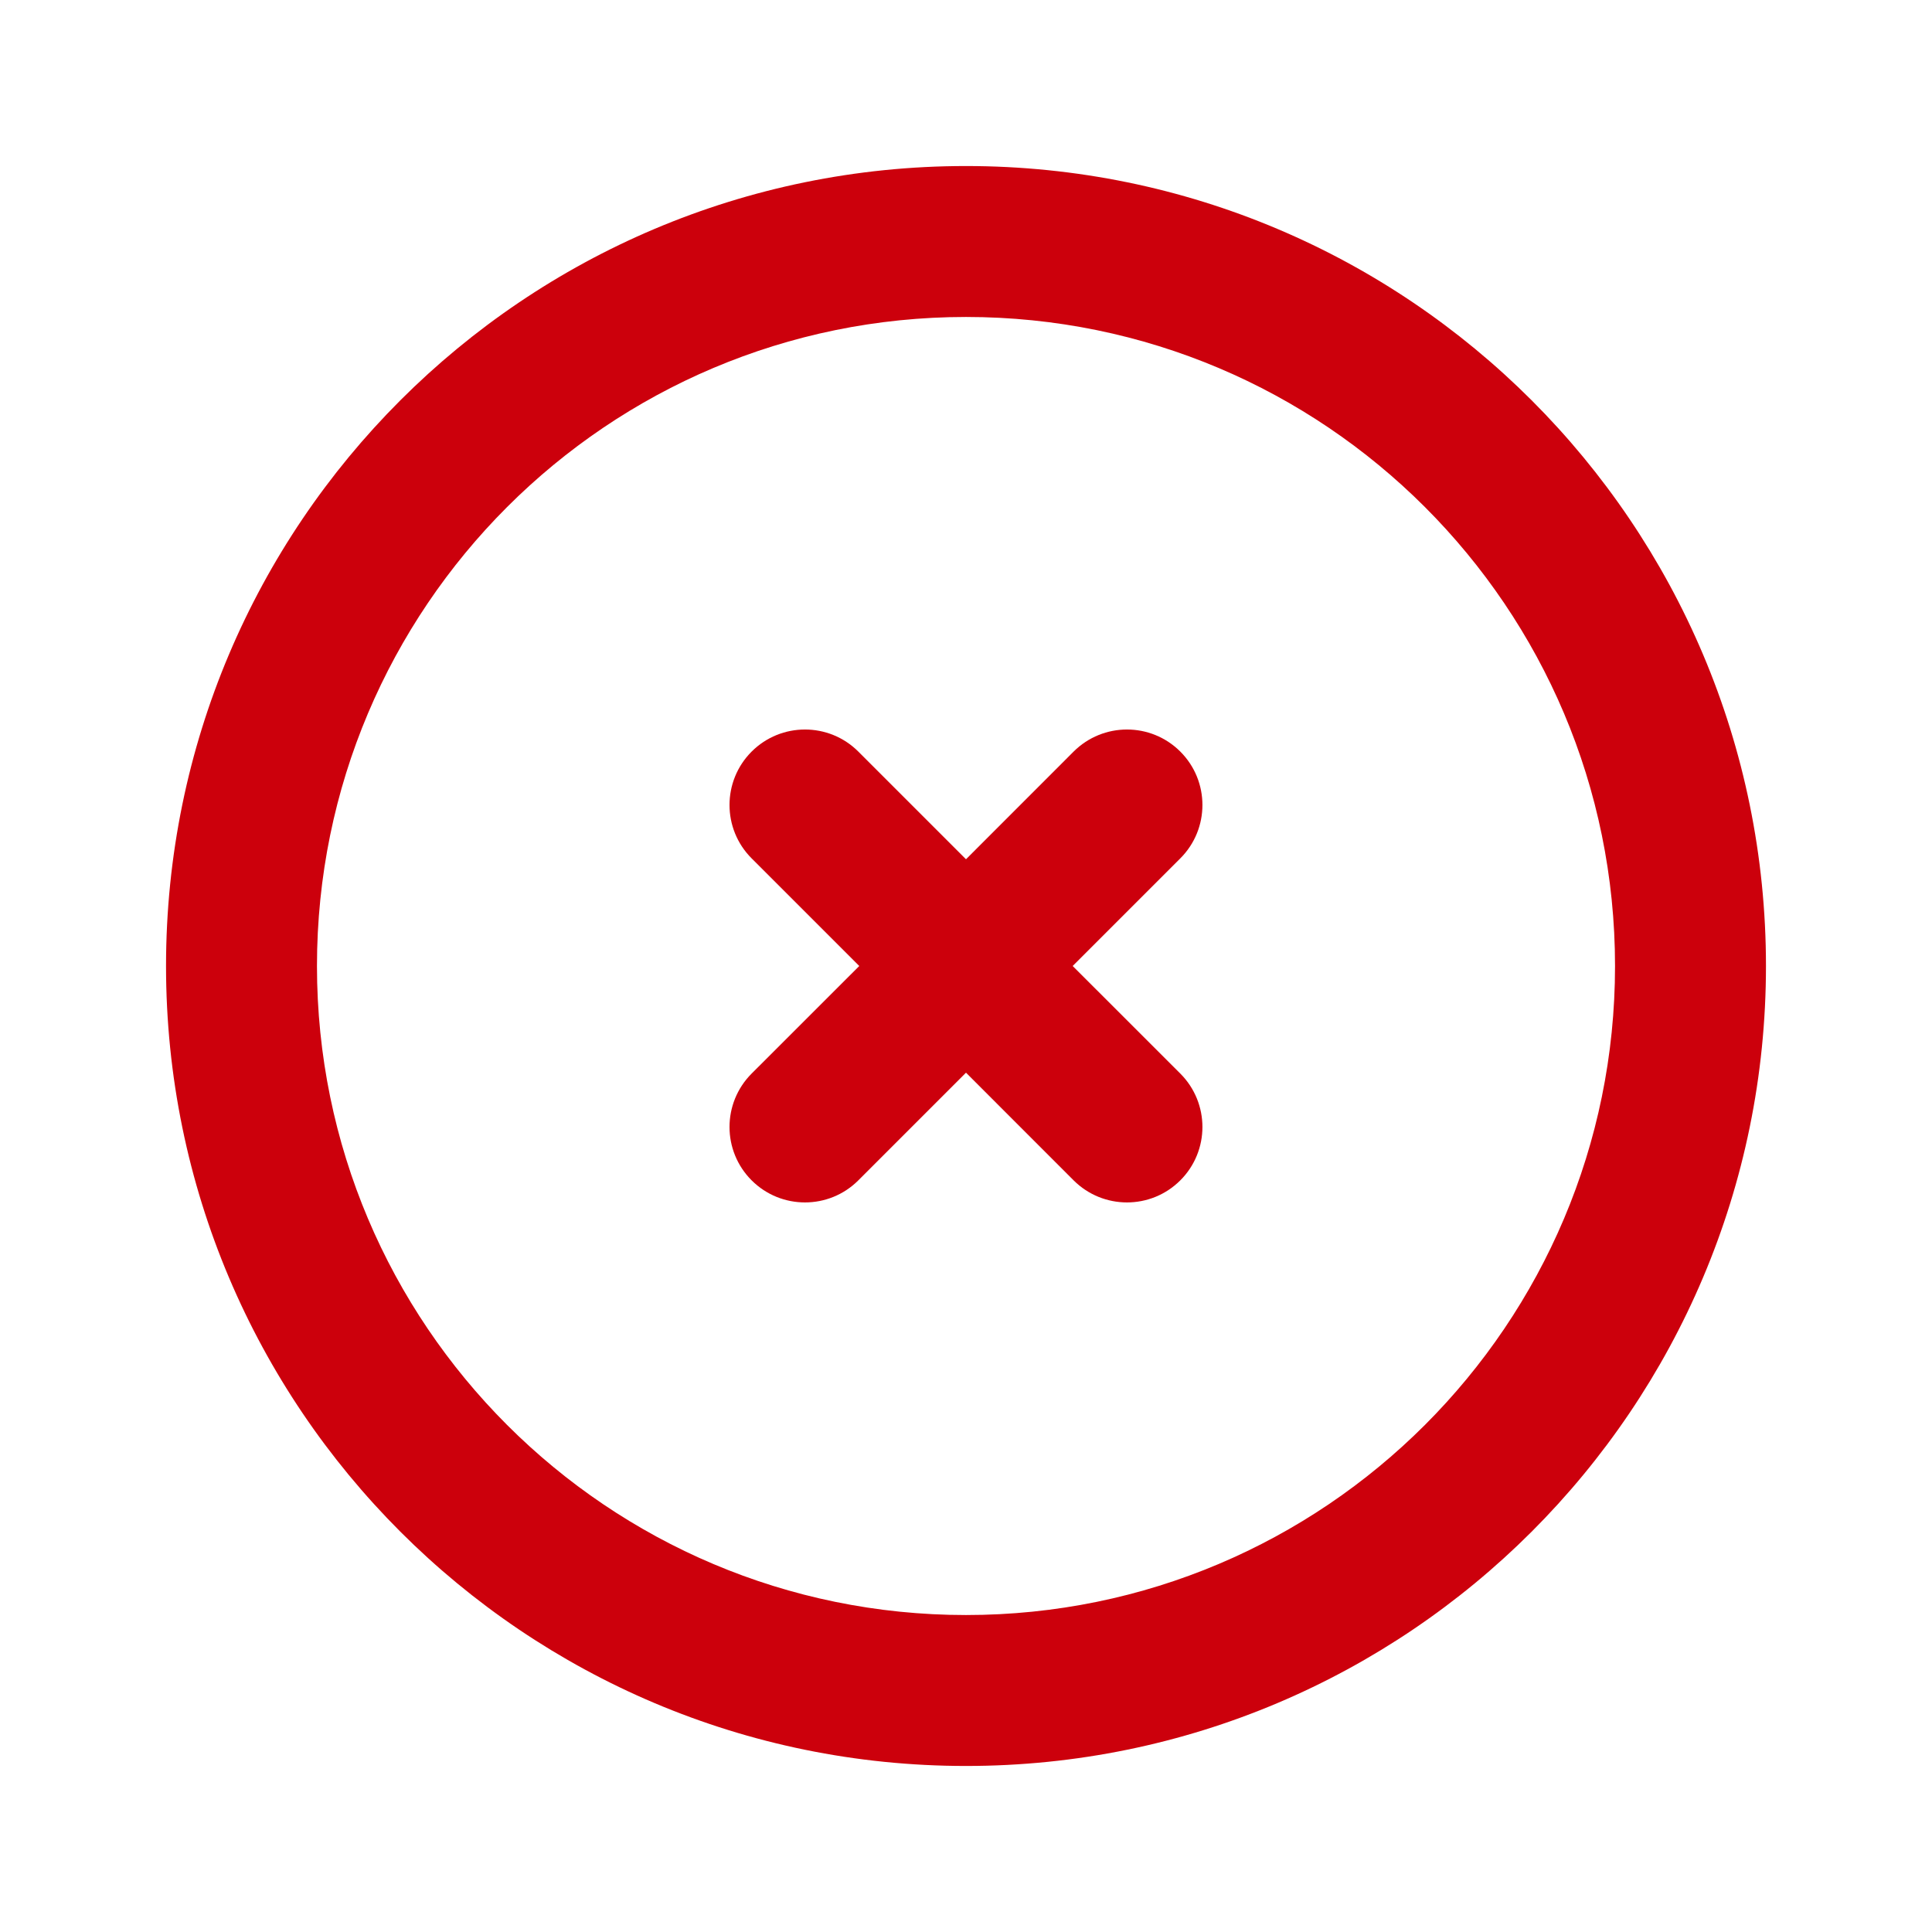
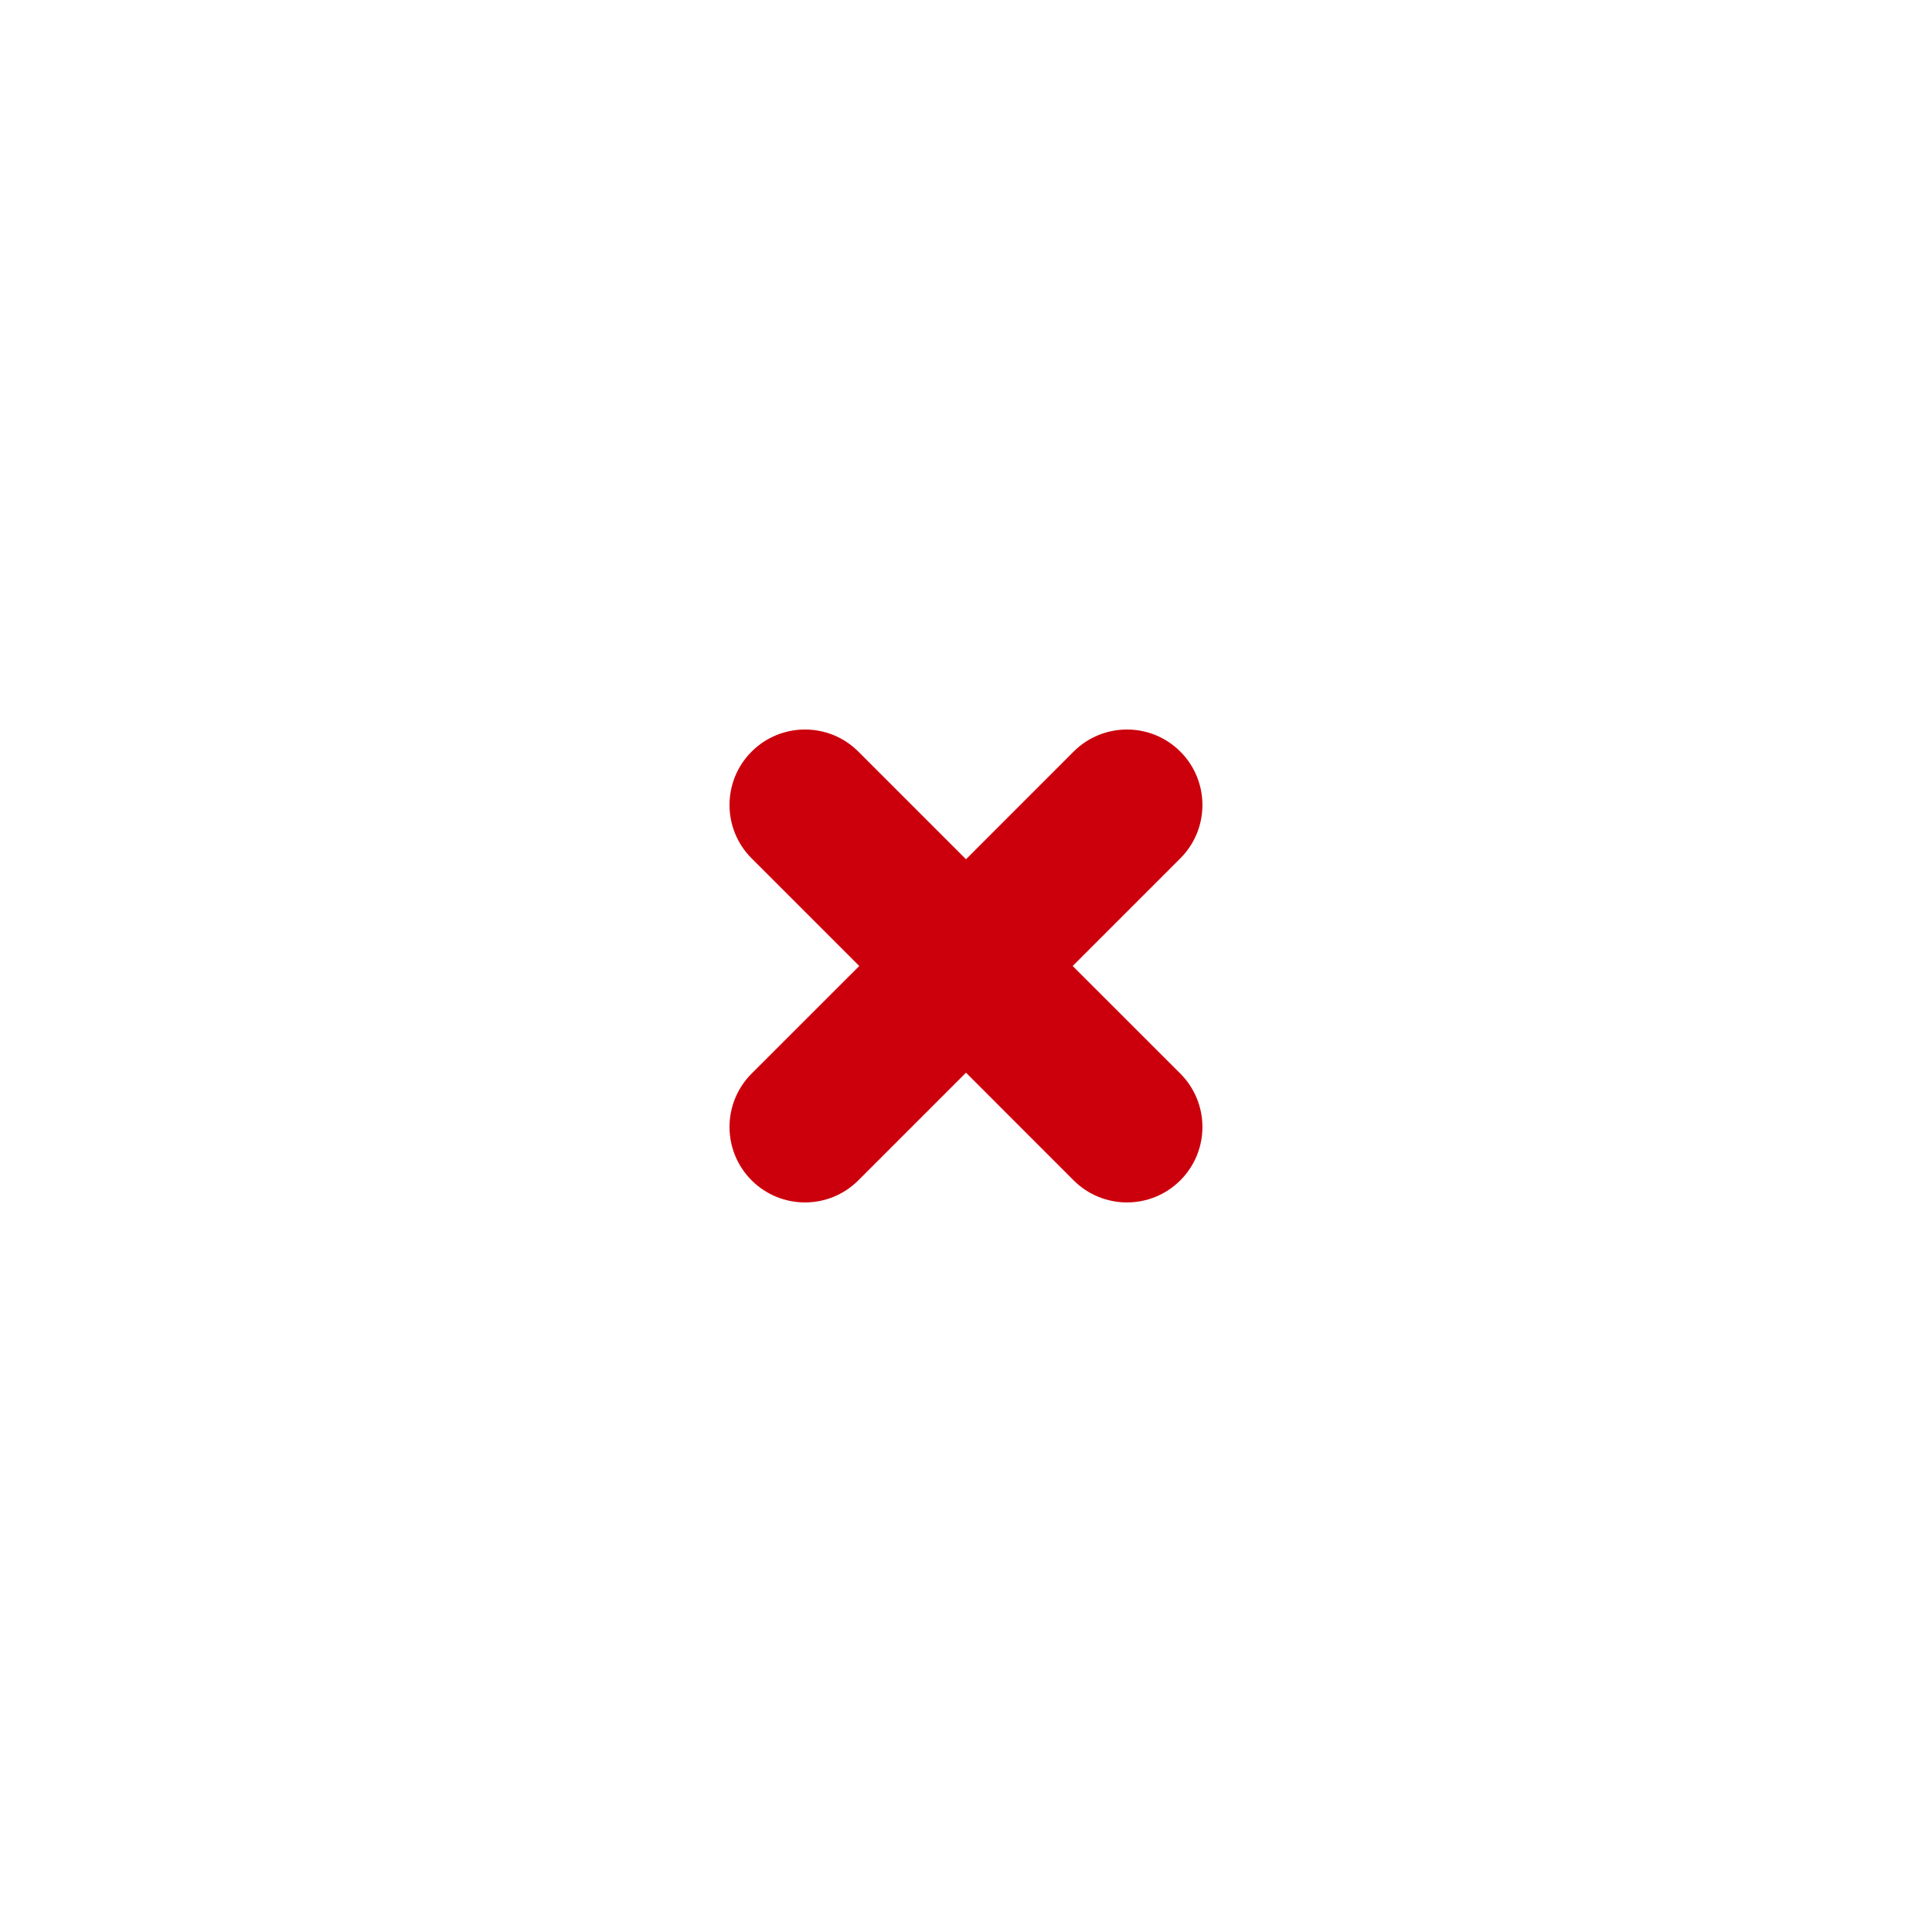
<svg xmlns="http://www.w3.org/2000/svg" width="32" height="32" viewBox="0 0 32 32" fill="none">
-   <path fill-rule="evenodd" clip-rule="evenodd" d="M16 5.25C10.063 5.25 5.25 10.063 5.25 16C5.25 21.937 10.063 26.75 16 26.75C21.937 26.75 26.75 21.937 26.75 16C26.75 10.063 21.937 5.25 16 5.25ZM2.75 16C2.75 8.682 8.682 2.75 16 2.75C23.318 2.75 29.25 8.682 29.25 16C29.25 23.318 23.318 29.25 16 29.25C8.682 29.25 2.75 23.318 2.75 16Z" fill="#CC000C" />
  <path fill-rule="evenodd" clip-rule="evenodd" d="M12.449 12.449C12.937 11.961 13.729 11.961 14.217 12.449L16 14.232L17.782 12.449C18.271 11.961 19.062 11.961 19.55 12.449C20.038 12.937 20.038 13.729 19.55 14.217L17.767 16L19.55 17.782C20.038 18.271 20.038 19.062 19.55 19.55C19.062 20.038 18.271 20.038 17.782 19.55L16 17.767L14.217 19.55C13.729 20.038 12.937 20.038 12.449 19.55C11.961 19.062 11.961 18.271 12.449 17.782L14.232 16L12.449 14.217C11.961 13.729 11.961 12.937 12.449 12.449Z" fill="#CC000C" />
</svg>